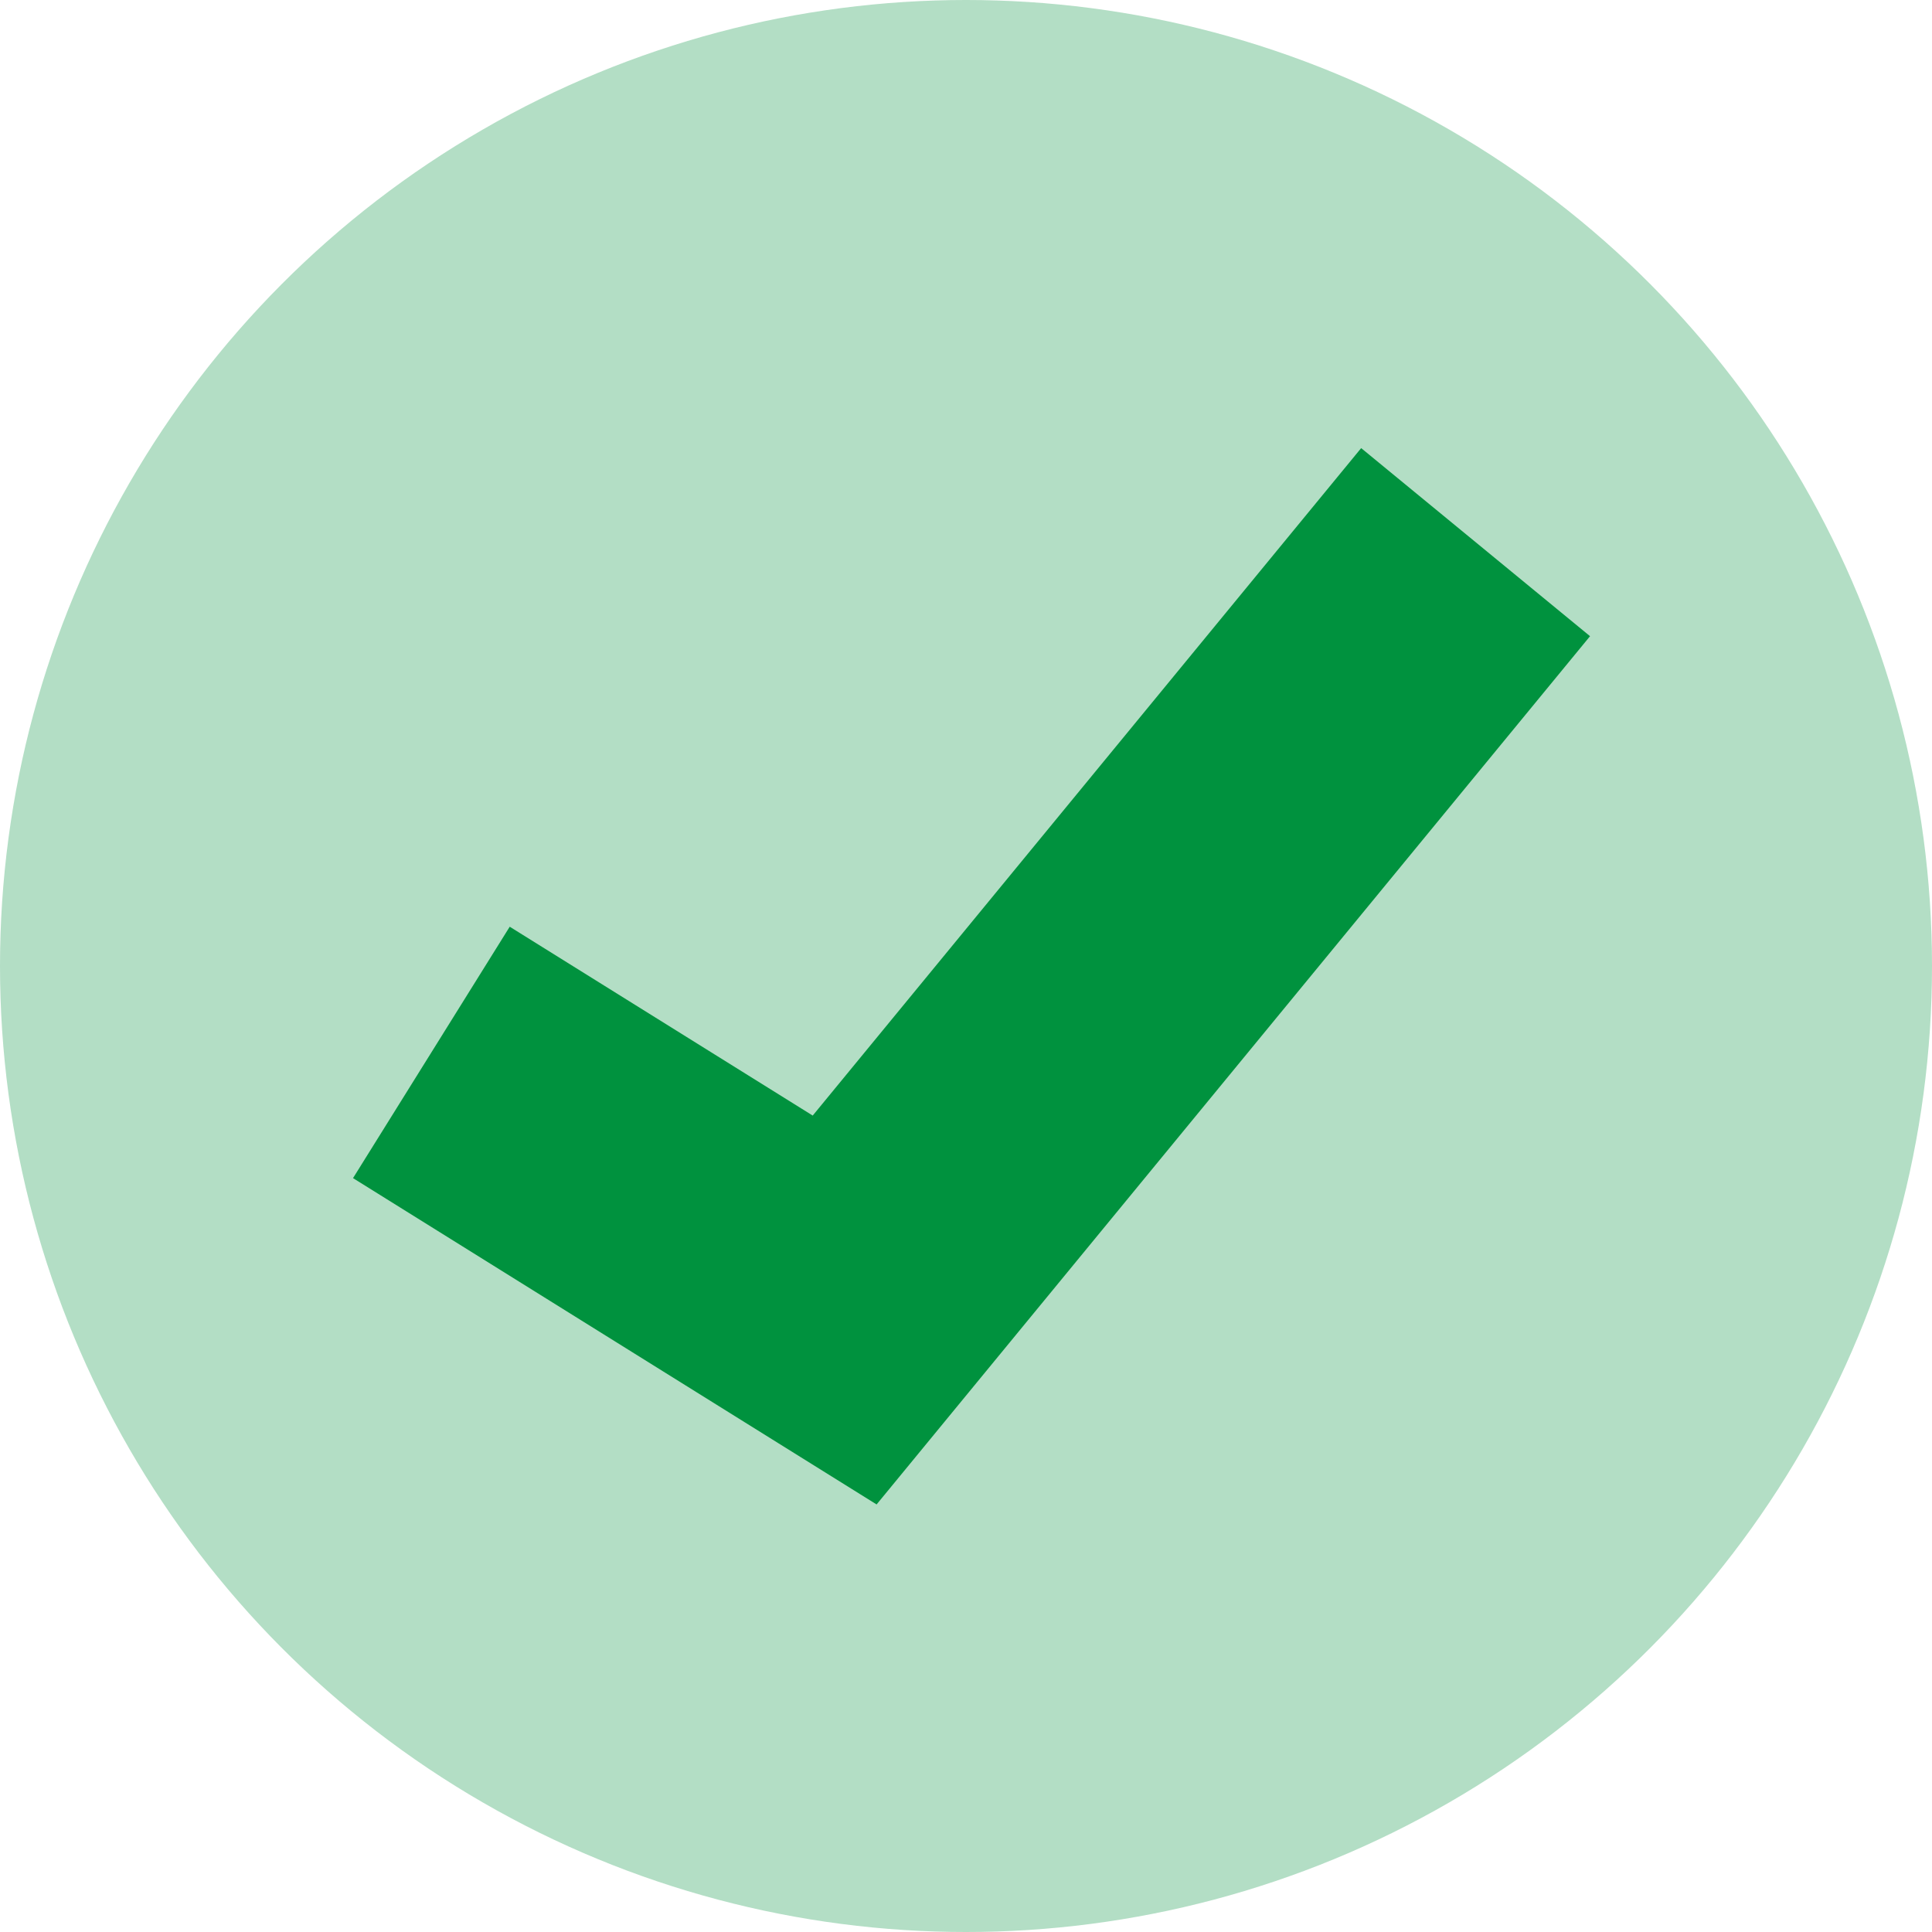
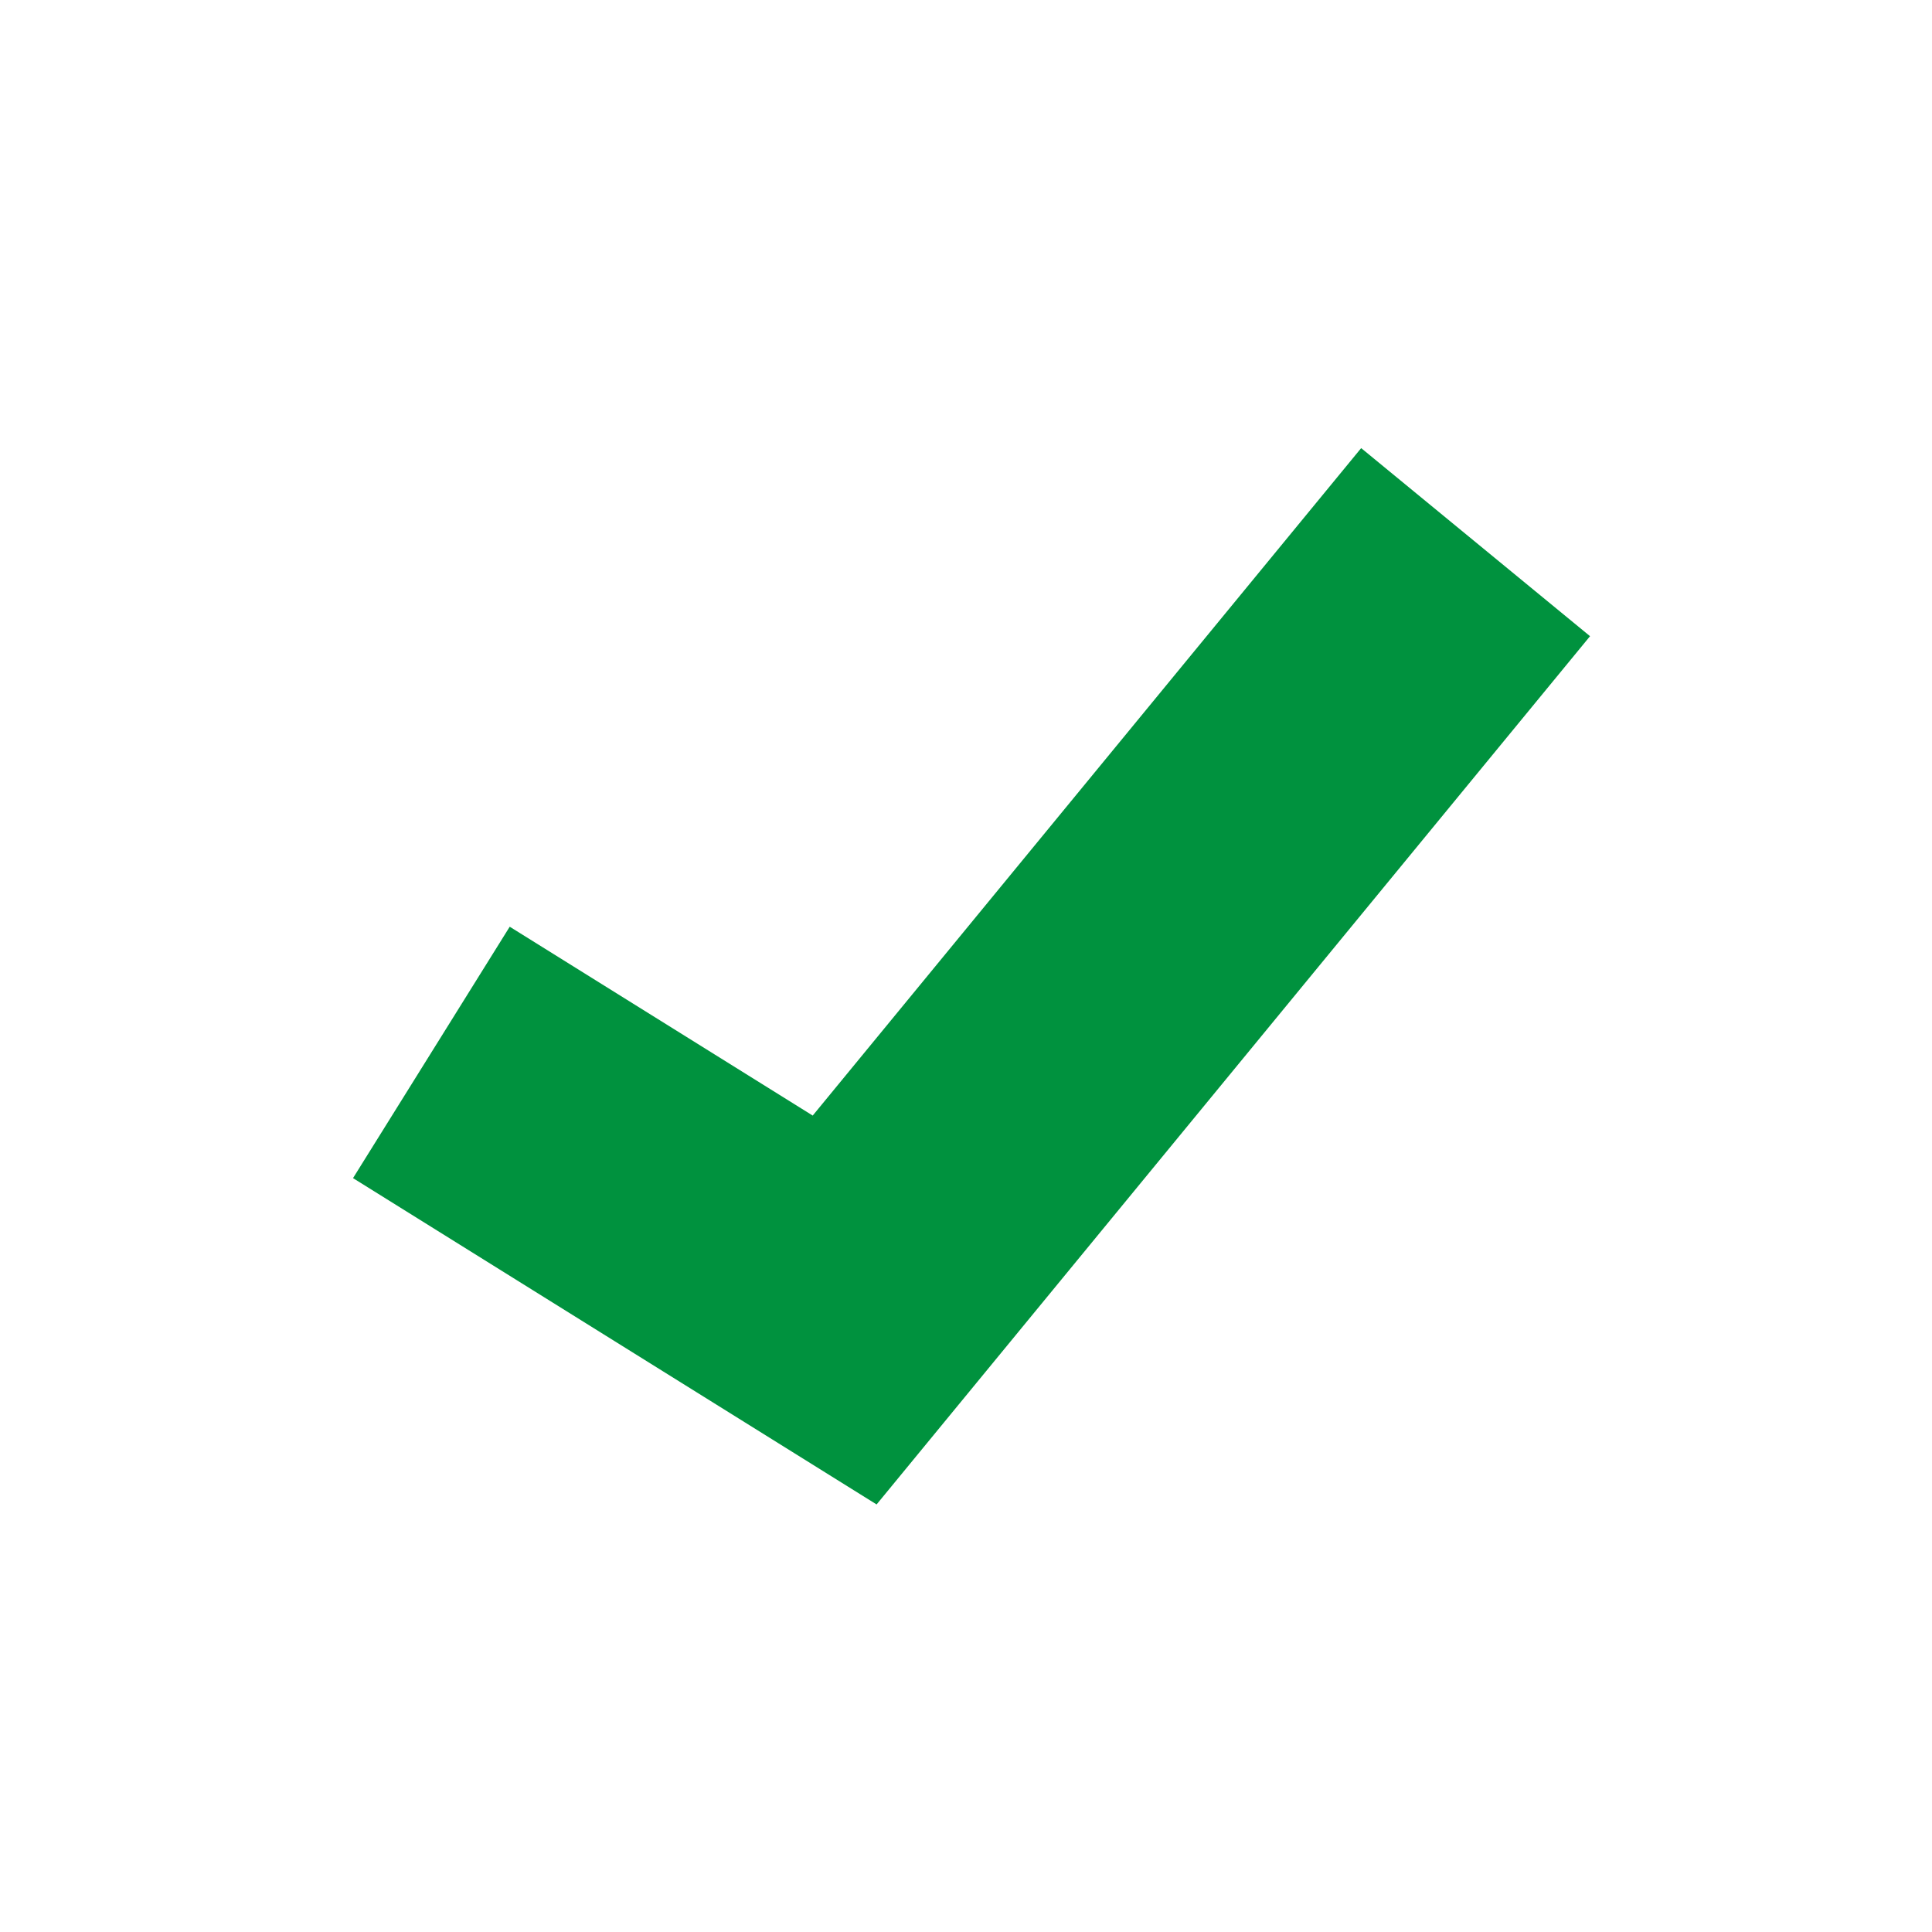
<svg xmlns="http://www.w3.org/2000/svg" width="300" height="300" viewBox="0 0 300 300" fill="none">
-   <circle cx="150" cy="150" r="150" fill="#00923E" fill-opacity="0.3" />
  <path fill-rule="evenodd" clip-rule="evenodd" d="M246.901 98.787L136.117 233.61L54.817 182.938L79.149 143.9L126.198 173.225L211.361 69.583L246.901 98.787Z" fill="#00923E" />
</svg>